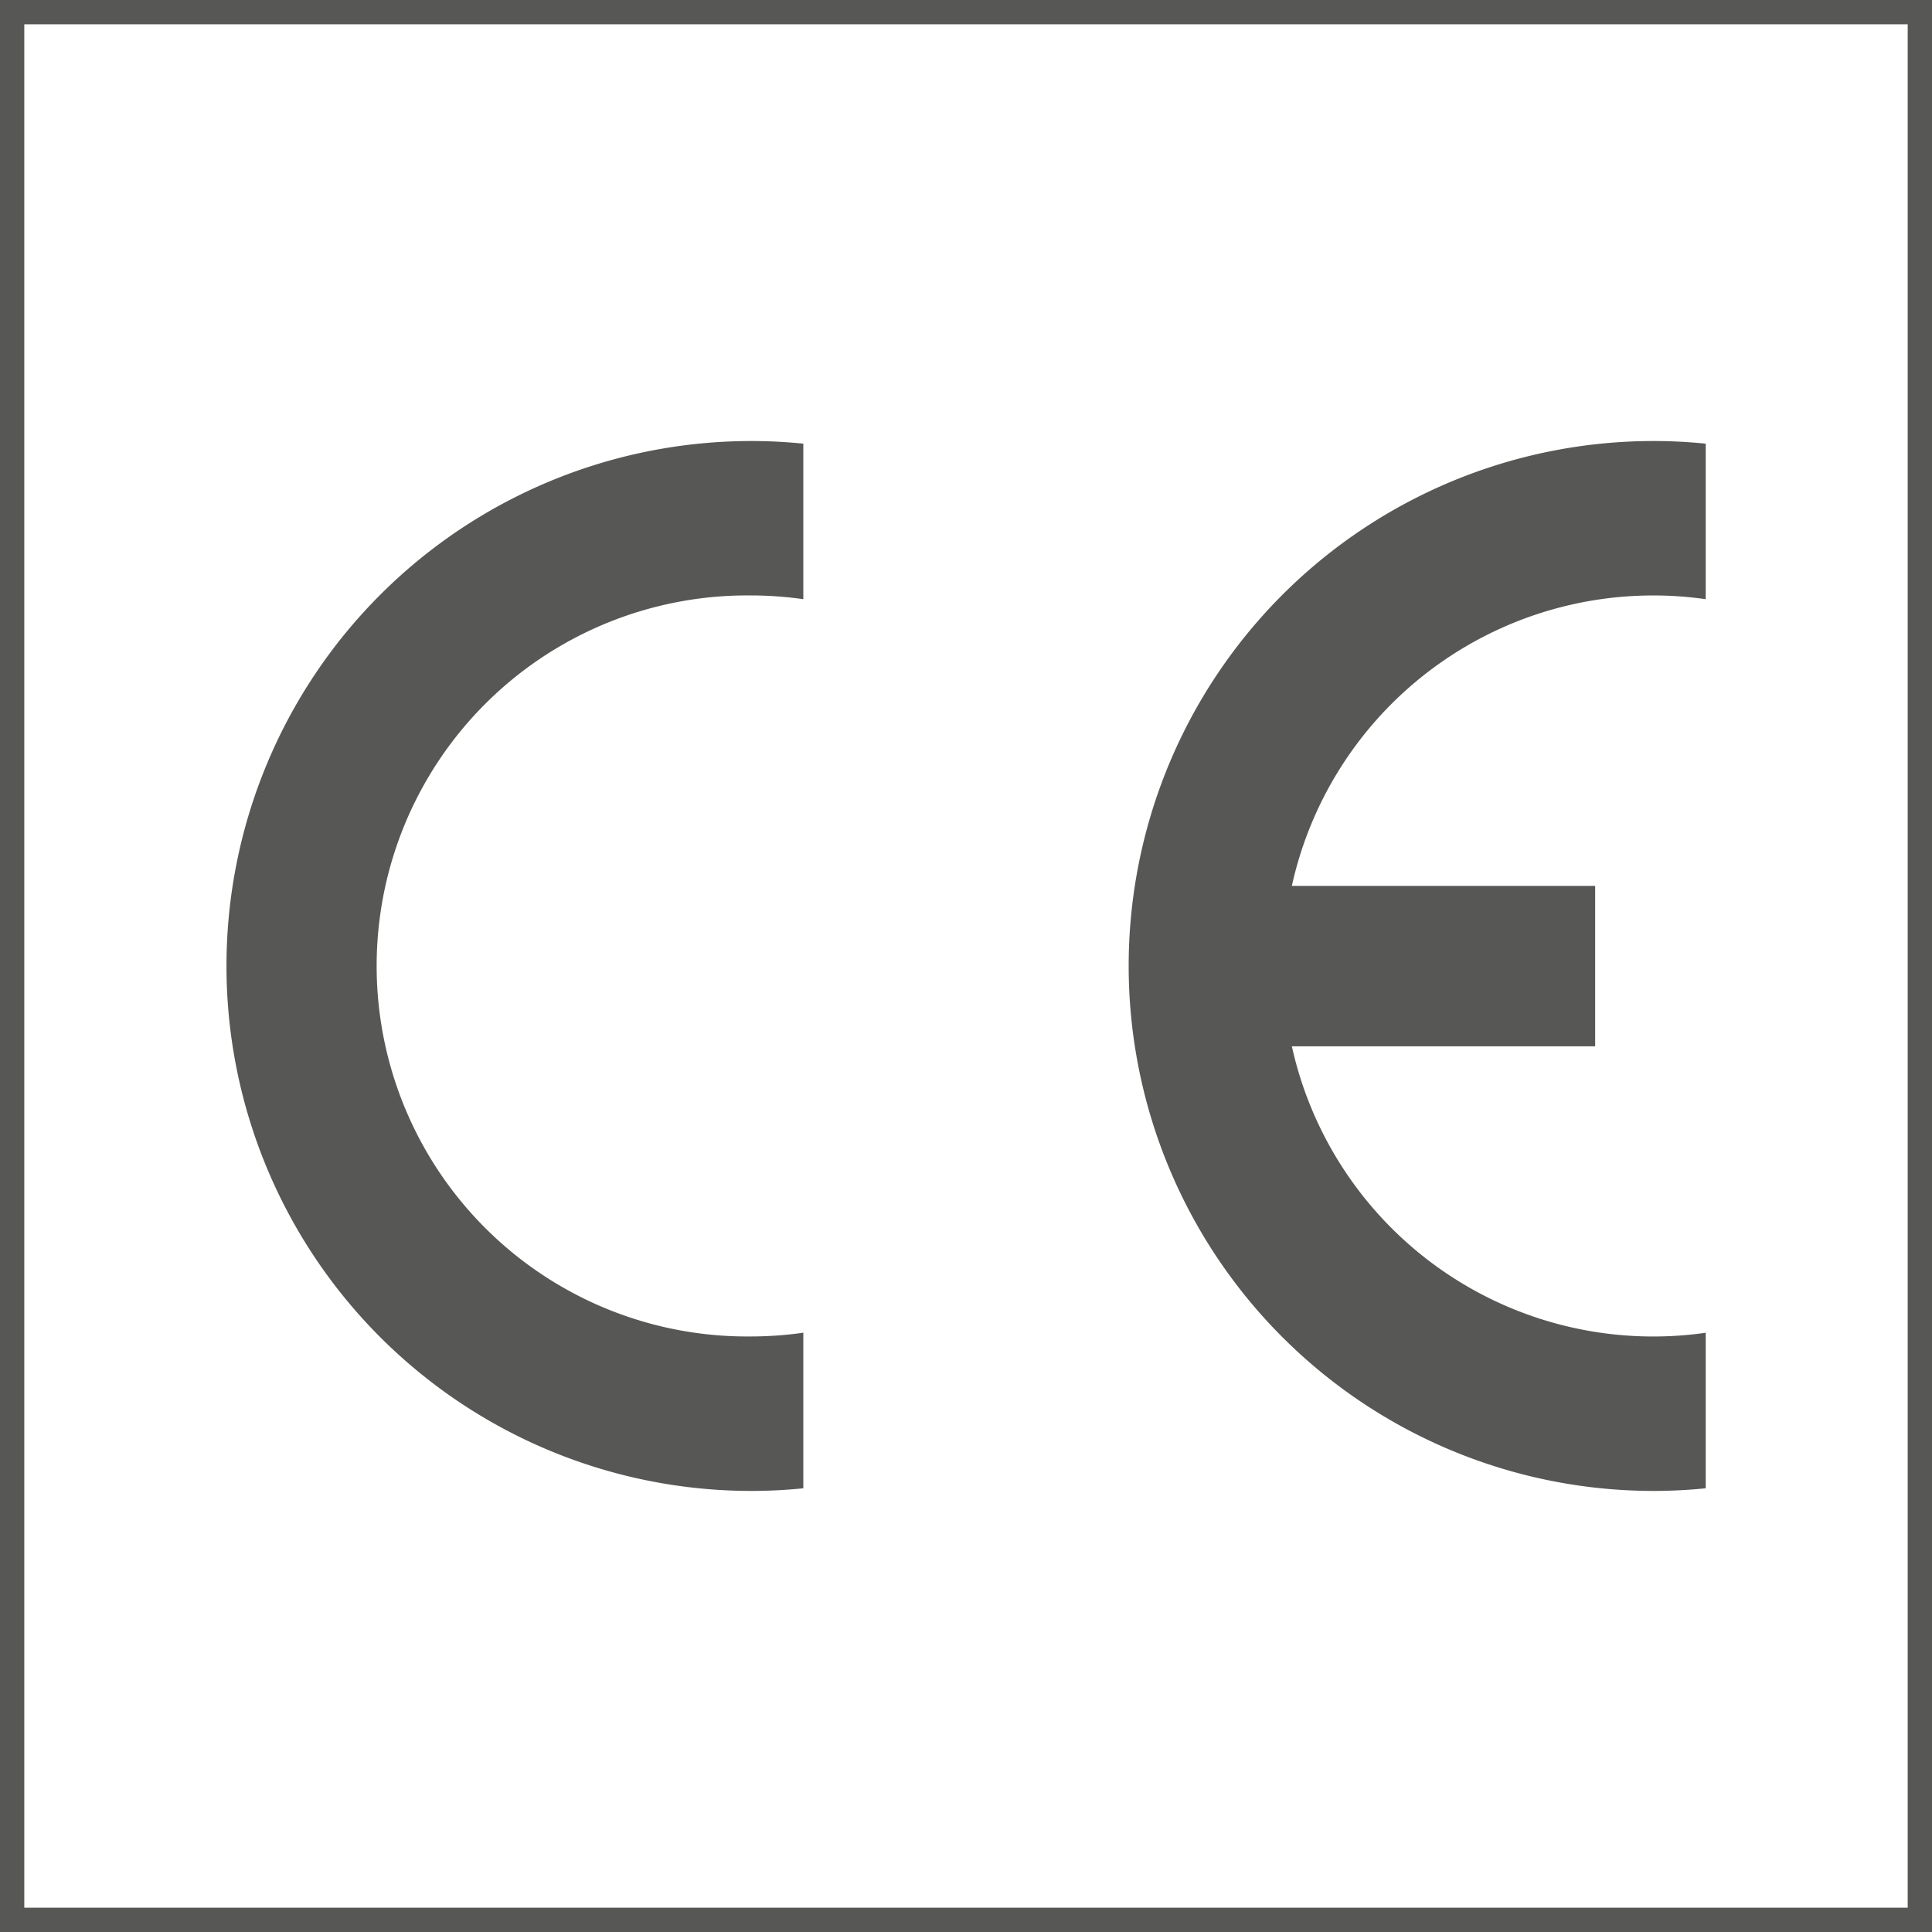
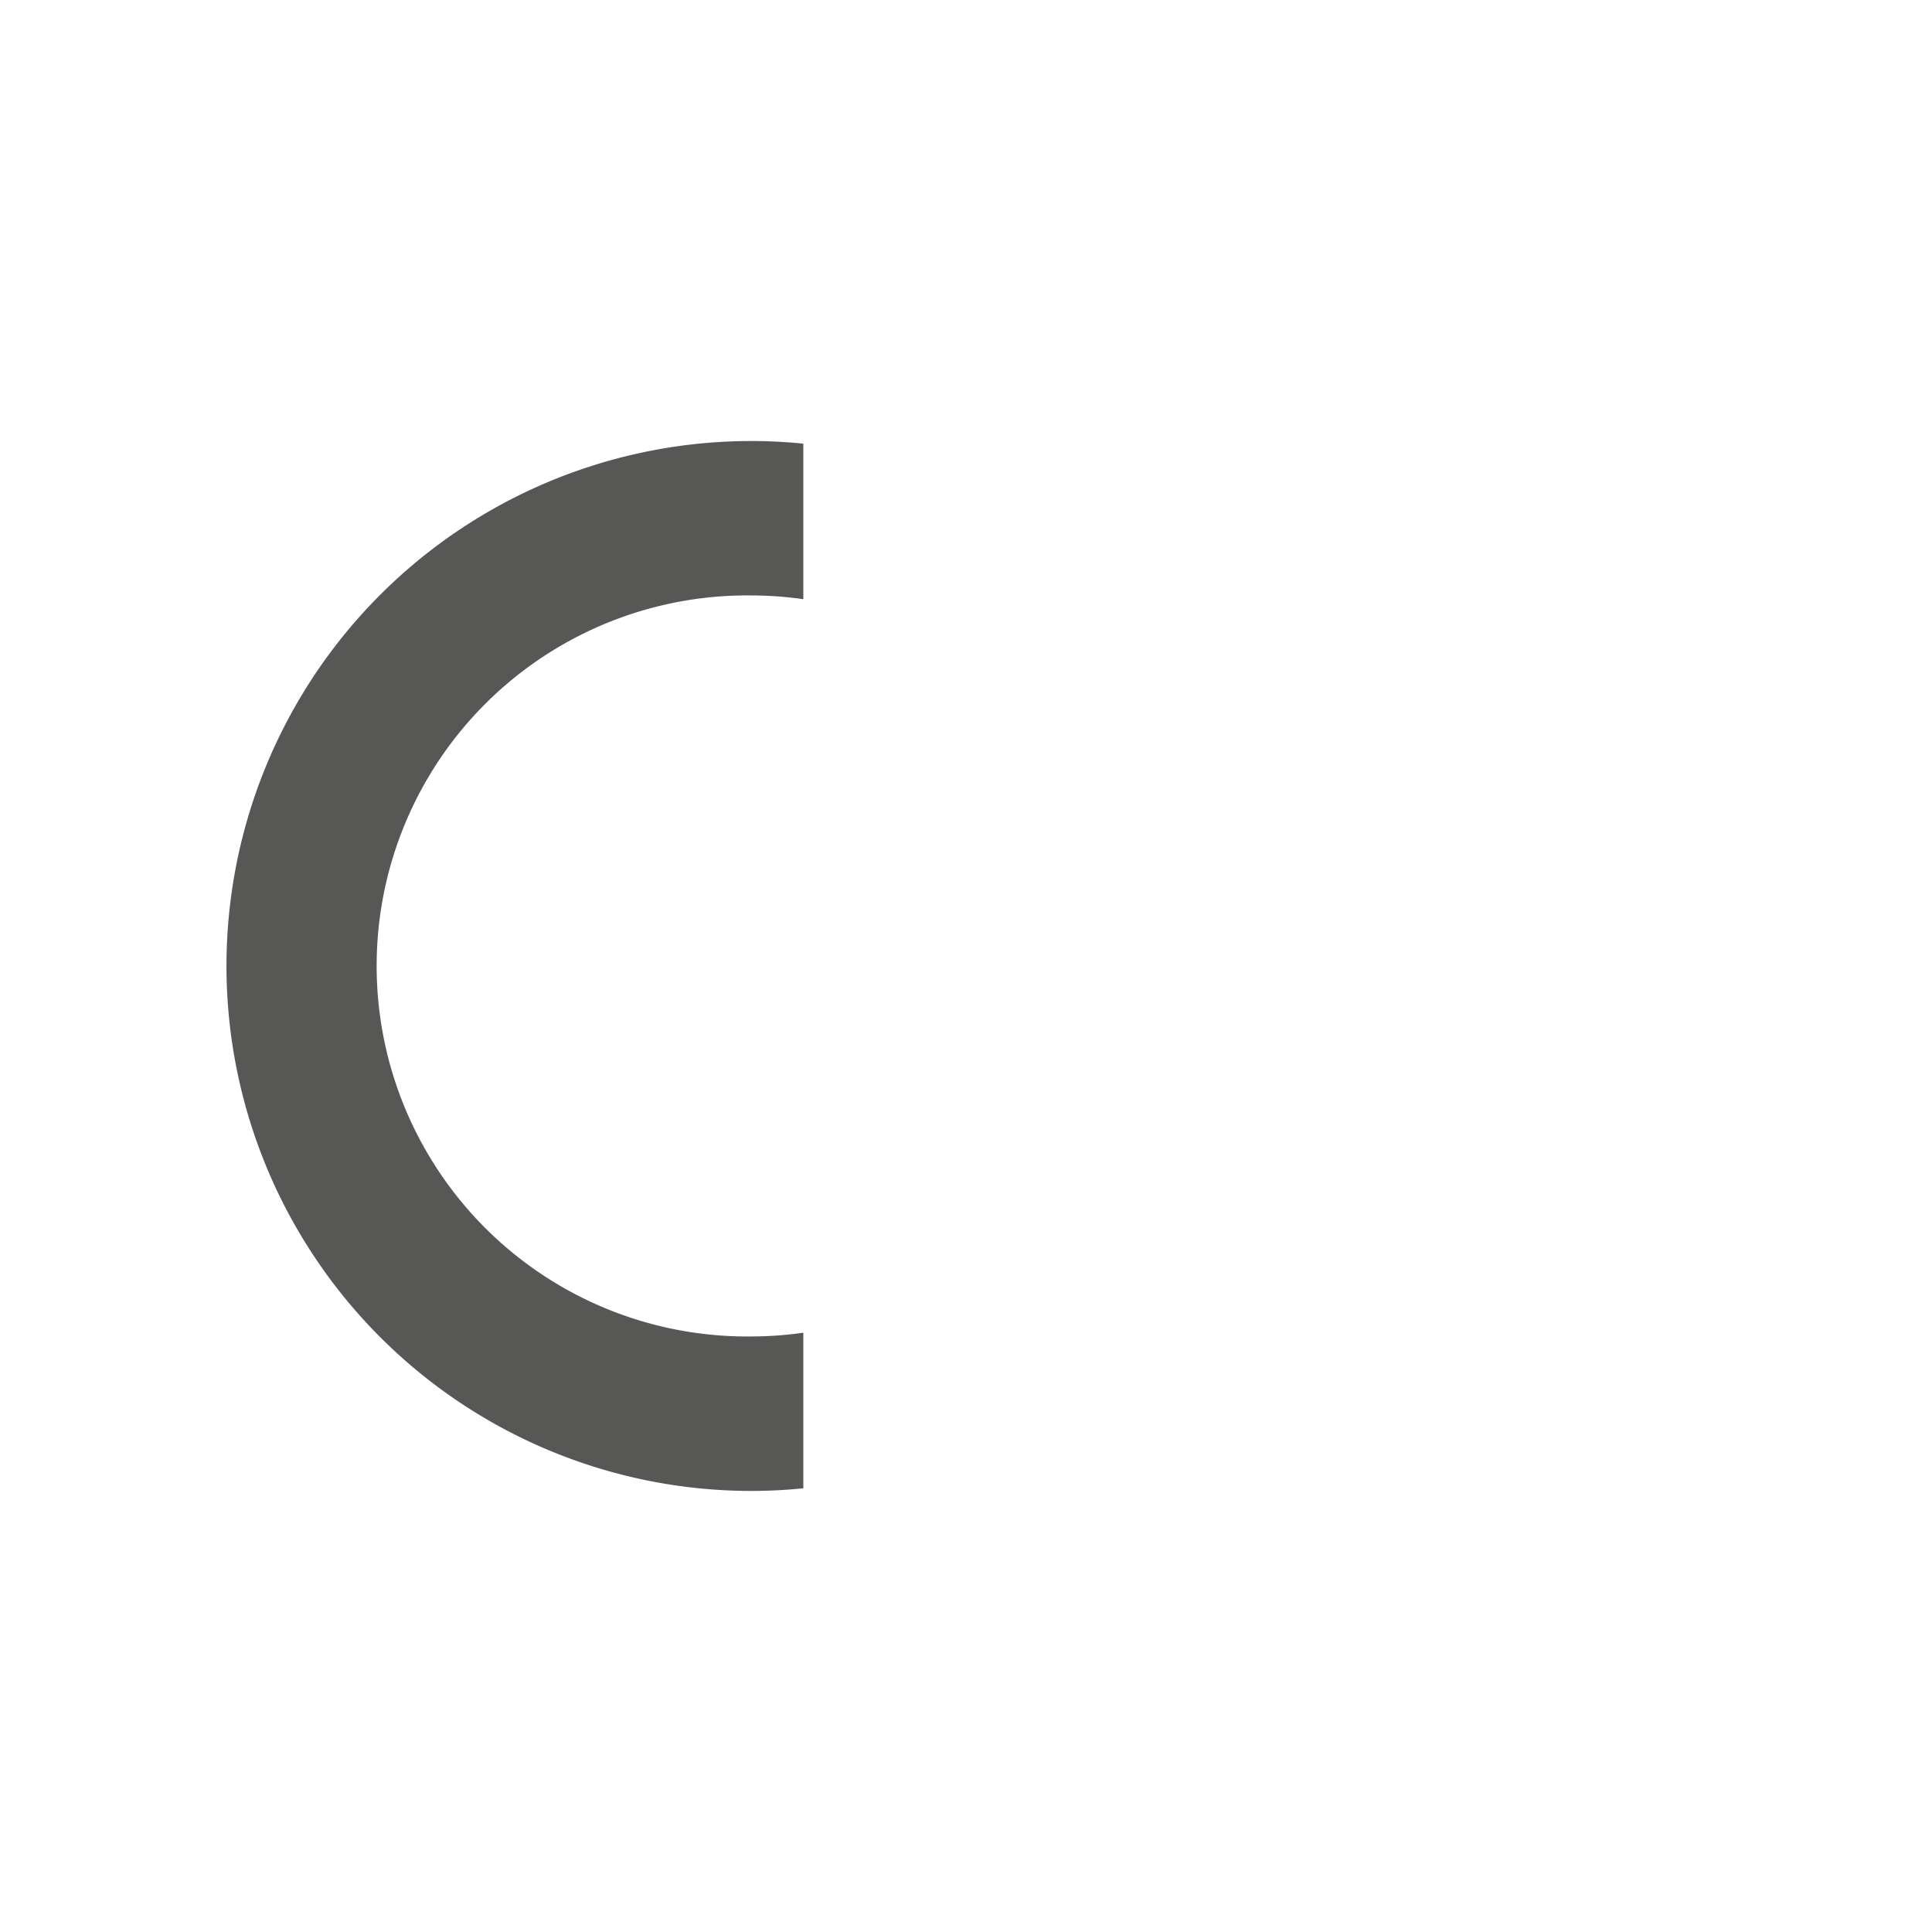
<svg xmlns="http://www.w3.org/2000/svg" viewBox="0 0 39.685 39.685">
  <defs>
    <style>.a,.b{fill:#575756;}.a{fill-rule:evenodd;}</style>
  </defs>
  <path class="a" d="M16.501,27.376v3.195h0c-.349.035-.706.054-1.066.054a10.783,10.783,0,1,1,0-21.566c.361,0,.717.019,1.066.054h0v3.195h0a7.545,7.545,0,0,0-1.066-.077,7.611,7.611,0,1,0,0,15.221,7.546,7.546,0,0,0,1.066-.077Z" />
-   <path class="a" d="M26.536,18.197H32.766V21.492h-6.23a7.602,7.602,0,0,0,8.501,5.884h0v3.195h0c-.353.035-.71.054-1.07.054a10.783,10.783,0,1,1,0-21.566c.361,0,.717.019,1.07.054h0v3.195h0a7.602,7.602,0,0,0-8.501,5.888Z" />
-   <path class="b" d="M39.186.499V39.186H.499V.499H39.186M39.685,0H0V39.685H39.685V0Z" />
</svg>